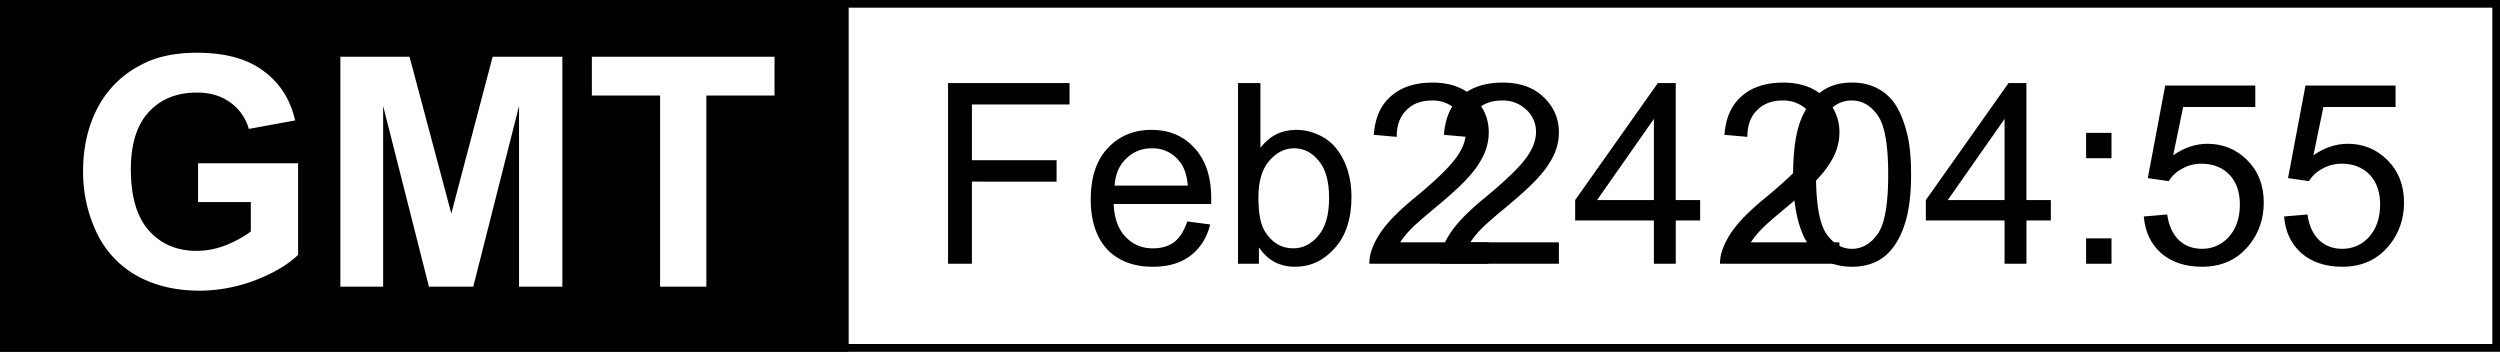
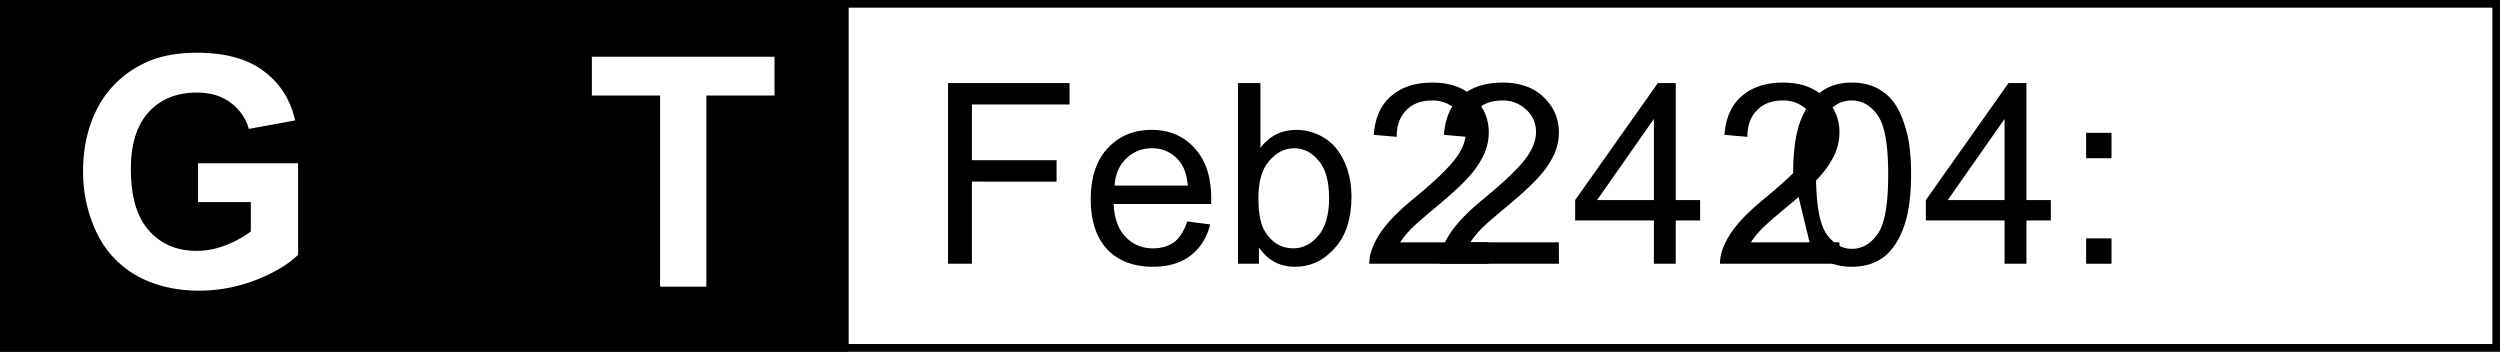
<svg xmlns="http://www.w3.org/2000/svg" xmlns:xlink="http://www.w3.org/1999/xlink" width="78.482" height="11.041">
  <rect width="100%" height="100%" fill="#808080" stroke="none" />
  <defs>
    <path id="a" d="M4.094-2.656v-1.219h3.14V-1c-.312.305-.761.57-1.343.797a4.96 4.96 0 0 1-1.75.328c-.75 0-1.407-.156-1.97-.469a3.045 3.045 0 0 1-1.265-1.36 4.432 4.432 0 0 1-.422-1.921c0-.758.157-1.43.47-2.016a3.15 3.15 0 0 1 1.39-1.343c.457-.239 1.031-.36 1.719-.36.894 0 1.593.196 2.093.578.508.375.836.891.985 1.547l-1.454.266a1.513 1.513 0 0 0-.578-.828c-.28-.207-.632-.313-1.046-.313-.637 0-1.141.203-1.516.61-.375.406-.563 1.007-.563 1.796 0 .856.188 1.497.563 1.922.383.43.883.641 1.5.641.3 0 .601-.055.906-.172.313-.125.578-.27.797-.437v-.922Zm0 0" />
-     <path id="b" d="M.719 0v-7.219H2.89l1.312 4.922L5.5-7.219h2.188V0h-1.36v-5.672L4.891 0H3.5L2.062-5.672V0Zm0 0" />
    <path id="c" d="M2.36 0v-6H.218v-1.219h5.734V-6h-2.14v6zm0 0" />
    <path id="d" d="M.656 0v-5.672H4.47V-5H1.406v1.75h2.657v.672H1.405V0Zm0 0" />
    <path id="e" d="m3.328-1.328.719.094c-.106.418-.313.746-.625.984-.305.23-.695.344-1.172.344-.605 0-1.086-.18-1.438-.547C.47-.828.297-1.348.297-2.016c0-.695.176-1.234.531-1.609.352-.383.813-.578 1.375-.578.55 0 1 .187 1.344.562.351.375.531.903.531 1.579v.187H1.016c.02.45.144.793.375 1.031.226.242.515.36.859.36.258 0 .477-.063.656-.188.176-.133.317-.351.422-.656zM1.047-2.453h2.297c-.031-.344-.121-.598-.266-.766a1.059 1.059 0 0 0-.86-.406c-.323 0-.593.11-.812.328-.218.211-.34.492-.36.844zm0 0" />
    <path id="f" d="M1.172 0H.516v-5.672h.703v2.031c.289-.375.664-.562 1.125-.562.25 0 .484.055.703.156.226.106.414.25.562.438.145.18.258.398.344.656.082.262.125.543.125.844 0 .699-.18 1.242-.531 1.625-.344.386-.758.578-1.235.578-.492 0-.87-.203-1.14-.61zm-.016-2.078c0 .492.067.844.203 1.062.22.356.516.532.891.532.3 0 .563-.13.781-.391.227-.258.344-.656.344-1.188 0-.53-.11-.921-.328-1.171-.211-.258-.465-.391-.766-.391-.304 0-.57.137-.797.406-.218.262-.328.64-.328 1.14zm0 0" />
    <path id="g" d="M3.984-.672V0H.234c0-.164.032-.328.094-.484.094-.25.242-.5.453-.75.207-.25.508-.536.906-.86.614-.508 1.032-.91 1.25-1.203.22-.289.329-.57.329-.844a.92.92 0 0 0-.297-.687 1.049 1.049 0 0 0-.766-.297c-.344 0-.617.105-.812.313-.2.199-.297.476-.297.828l-.719-.063c.04-.539.223-.945.547-1.219.32-.28.754-.421 1.297-.421.539 0 .969.152 1.281.453.32.304.484.671.484 1.109 0 .23-.046.453-.14.672a2.74 2.74 0 0 1-.469.703c-.21.242-.563.57-1.063.984-.43.356-.699.594-.812.72-.117.124-.215.25-.297.374zm0 0" />
    <path id="h" d="M2.563 0v-1.36H.092V-2l2.595-3.672h.562V-2h.766v.64H3.25V0Zm0-2v-2.547L.78-2Zm0 0" />
-     <path id="i" d="M.328-2.797c0-.664.067-1.203.203-1.61.145-.413.352-.734.625-.952.27-.22.61-.329 1.016-.329.312 0 .582.063.812.188.227.117.414.29.563.516.144.23.258.511.344.843.093.336.14.782.14 1.344 0 .668-.074 1.203-.218 1.61-.137.406-.34.726-.61.953-.273.218-.617.328-1.031.328-.543 0-.969-.192-1.281-.578C.516-.961.328-1.734.328-2.797zm.719 0c0 .93.11 1.547.328 1.86.219.312.484.468.797.468.32 0 .594-.156.812-.469.22-.312.329-.93.329-1.859 0-.937-.11-1.555-.329-1.86-.218-.312-.492-.468-.812-.468a.885.885 0 0 0-.766.406c-.242.356-.36.996-.36 1.922zm0 0" />
+     <path id="i" d="M.328-2.797c0-.664.067-1.203.203-1.61.145-.413.352-.734.625-.952.27-.22.61-.329 1.016-.329.312 0 .582.063.812.188.227.117.414.29.563.516.144.23.258.511.344.843.093.336.14.782.14 1.344 0 .668-.074 1.203-.218 1.61-.137.406-.34.726-.61.953-.273.218-.617.328-1.031.328-.543 0-.969-.192-1.281-.578zm.719 0c0 .93.11 1.547.328 1.86.219.312.484.468.797.468.32 0 .594-.156.812-.469.22-.312.329-.93.329-1.859 0-.937-.11-1.555-.329-1.86-.218-.312-.492-.468-.812-.468a.885.885 0 0 0-.766.406c-.242.356-.36.996-.36 1.922zm0 0" />
    <path id="j" d="M.719-3.313v-.796h.797v.796ZM.719 0v-.797h.797V0Zm0 0" />
-     <path id="k" d="m.328-1.484.734-.063c.051.356.176.625.375.813.196.18.438.265.72.265.331 0 .613-.125.843-.375.227-.258.344-.597.344-1.015 0-.395-.11-.707-.328-.938-.22-.226-.512-.344-.875-.344-.23 0-.434.055-.61.157-.18.093-.32.226-.422.39l-.656-.094L1-5.594h2.828v.672H1.563L1.25-3.406c.344-.239.703-.36 1.078-.36.488 0 .906.172 1.25.516.344.344.516.79.516 1.328 0 .512-.153.953-.453 1.328-.368.461-.86.688-1.485.688-.523 0-.949-.14-1.281-.422-.324-.29-.508-.676-.547-1.156Zm0 0" />
  </defs>
  <path fill="#fff" stroke="#000" stroke-miterlimit="10" stroke-width=".24" d="M.12 10.92h78.242V.12H.12Zm0 0" />
  <path stroke="#000" stroke-miterlimit="10" stroke-width=".24" d="M.12 10.92h26.402V.12H.12Zm0 0" />
  <g fill="#fff" transform="translate(-32.278 -763.08)">
    <use xlink:href="#a" width="100%" height="100%" x="34.402" y="772.08" />
    <use xlink:href="#b" width="100%" height="100%" x="42.244" y="772.08" />
    <use xlink:href="#c" width="100%" height="100%" x="50.64" y="772.08" />
  </g>
  <g transform="translate(-32.278 -763.08)">
    <use xlink:href="#d" width="100%" height="100%" x="61.384" y="771.36" />
    <use xlink:href="#e" width="100%" height="100%" x="66.223" y="771.36" />
    <use xlink:href="#f" width="100%" height="100%" x="70.627" y="771.36" />
    <use xlink:href="#g" width="100%" height="100%" x="75.03" y="771.36" />
    <use xlink:href="#g" width="100%" height="100%" x="77.232" y="771.36" />
    <use xlink:href="#h" width="100%" height="100%" x="81.635" y="771.36" />
    <use xlink:href="#g" width="100%" height="100%" x="86.039" y="771.36" />
    <use xlink:href="#i" width="100%" height="100%" x="88.241" y="771.36" />
    <use xlink:href="#h" width="100%" height="100%" x="92.644" y="771.36" />
    <use xlink:href="#j" width="100%" height="100%" x="97.048" y="771.36" />
    <use xlink:href="#k" width="100%" height="100%" x="99.25" y="771.36" />
    <use xlink:href="#k" width="100%" height="100%" x="103.653" y="771.36" />
  </g>
</svg>